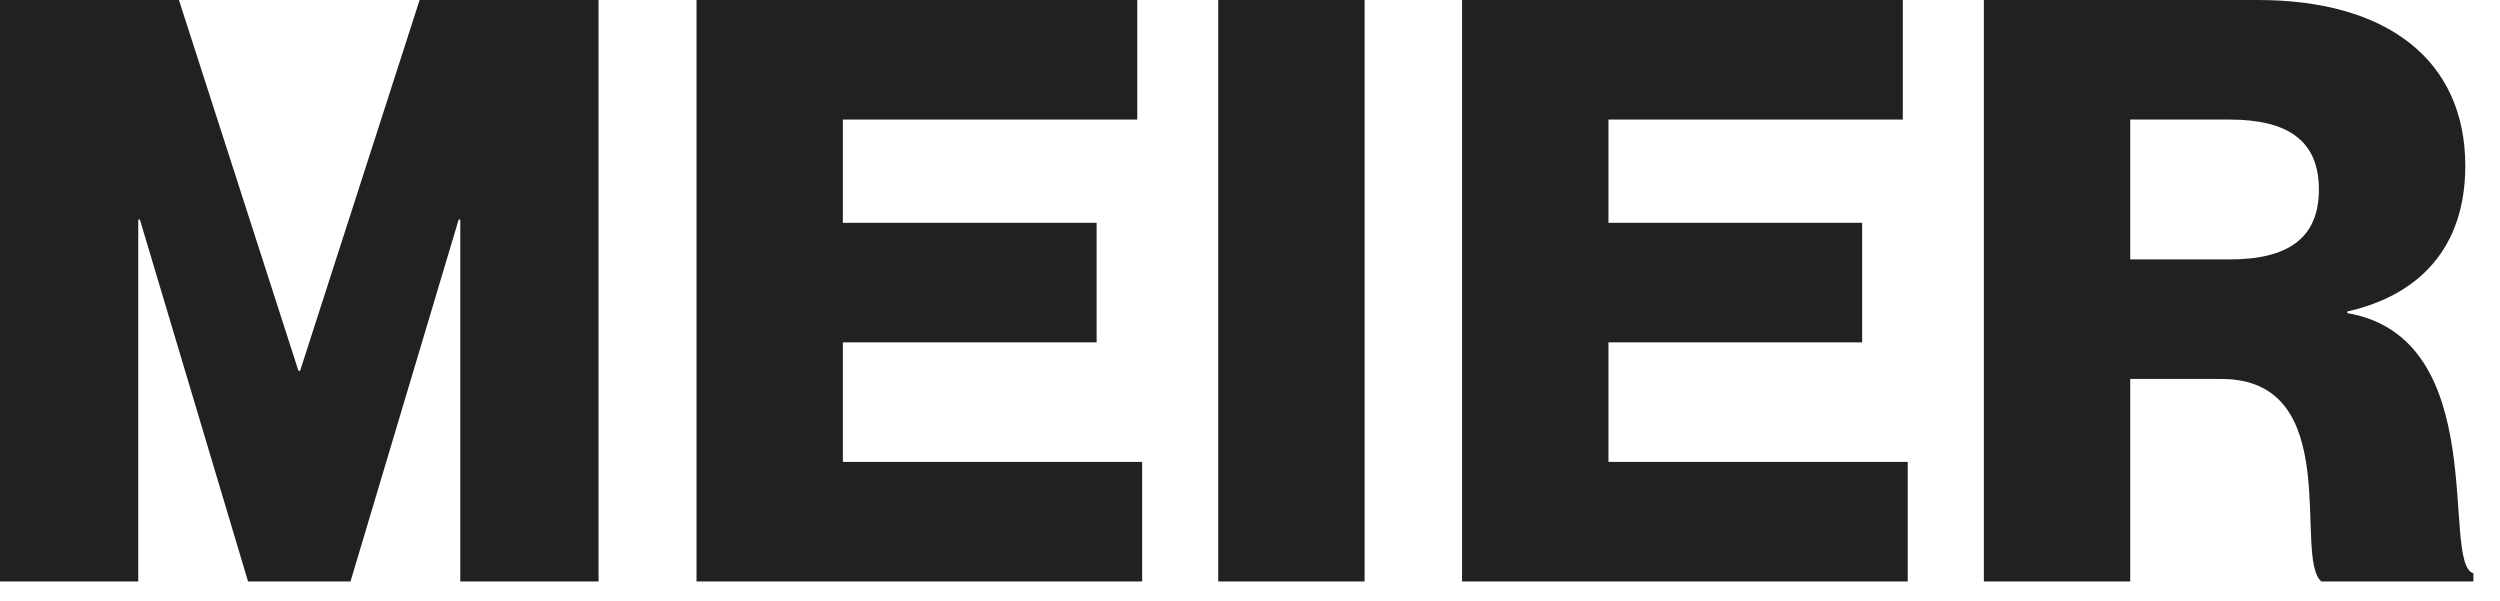
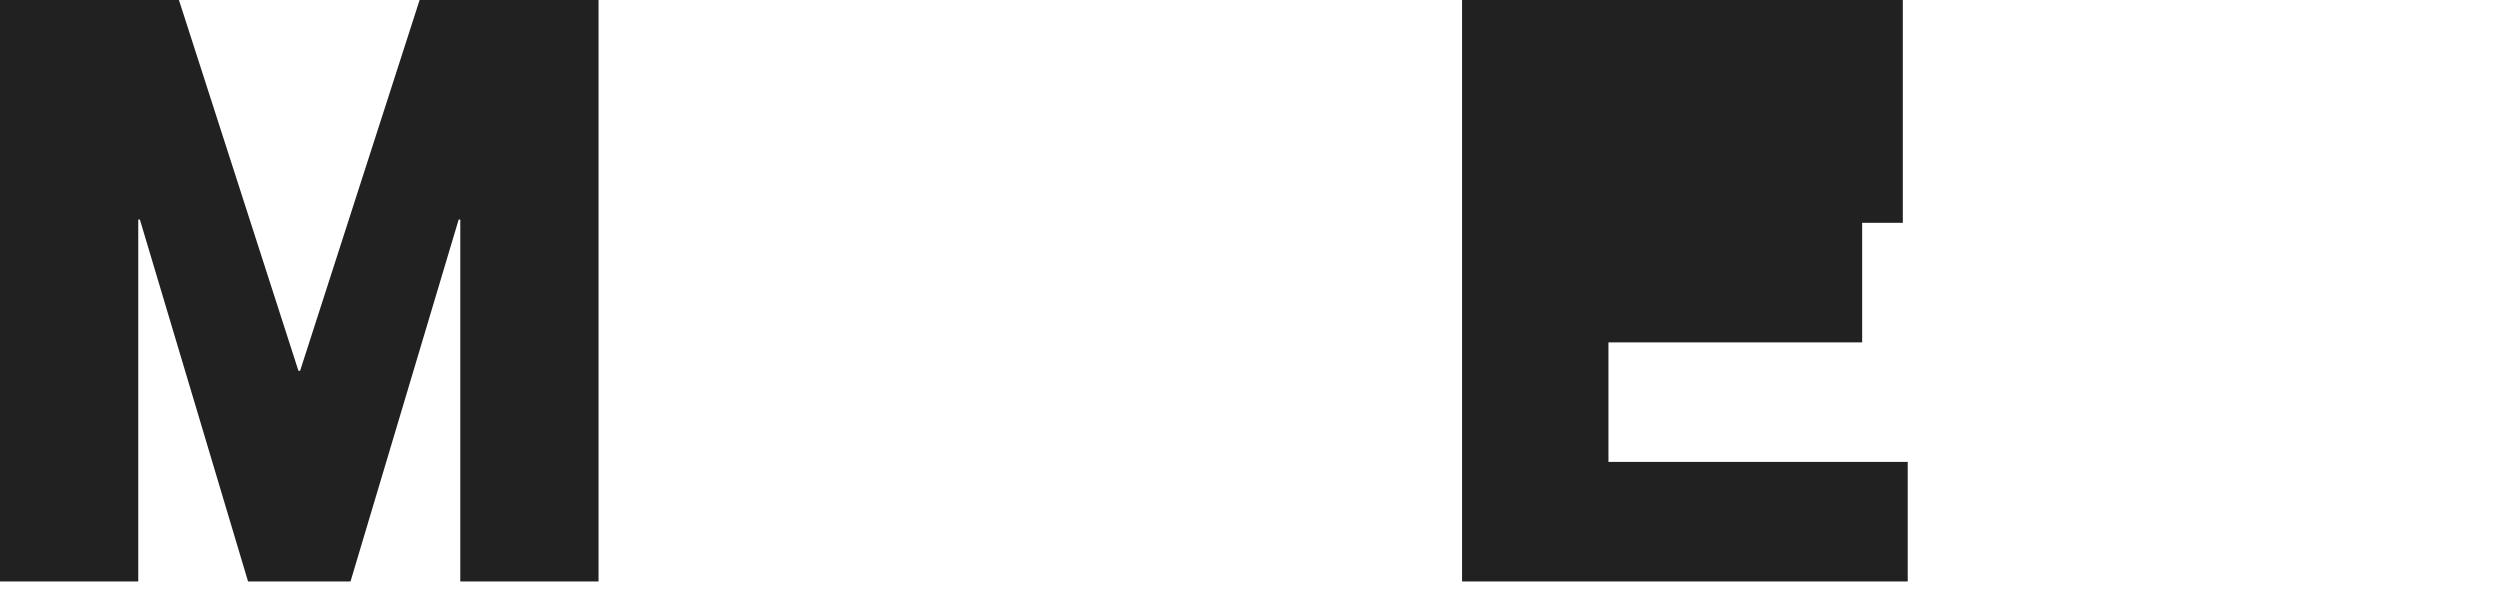
<svg xmlns="http://www.w3.org/2000/svg" width="79" height="19" viewBox="0 0 79 19" fill="none">
-   <path d="M67.315 18.374H62.69V0H71.35C75.436 0 77.903 1.902 77.903 5.242C77.903 7.812 76.463 9.328 74.176 9.842V9.894C78.776 10.69 77.106 17.809 78.16 18.117V18.374H73.354C72.455 17.603 74.125 11.975 70.193 11.975H67.315V18.374ZM67.315 8.198H70.45C72.3 8.198 73.277 7.529 73.277 5.988C73.277 4.446 72.3 3.778 70.45 3.778H67.315V8.198Z" fill="#222122" />
-   <path d="M60.284 18.374H46.201V0H60.129V3.778H50.827V7.041H58.844V10.819H50.827V14.596H60.284V18.374Z" fill="#222122" />
-   <path d="M43.122 18.374H38.496V0H43.122V18.374Z" fill="#222122" />
-   <path d="M36.092 18.374H22.01V0H35.938V3.778H26.635V7.041H34.653V10.819H26.635V14.596H36.092V18.374Z" fill="#222122" />
+   <path d="M60.284 18.374H46.201V0H60.129V3.778V7.041H58.844V10.819H50.827V14.596H60.284V18.374Z" fill="#222122" />
  <path d="M4.369 18.374H0V0H5.654L9.431 11.718H9.483L13.26 0H18.914V18.374H14.545V6.938H14.494L11.076 18.374H7.838L4.42 6.938H4.369V18.374Z" fill="#222122" />
</svg>